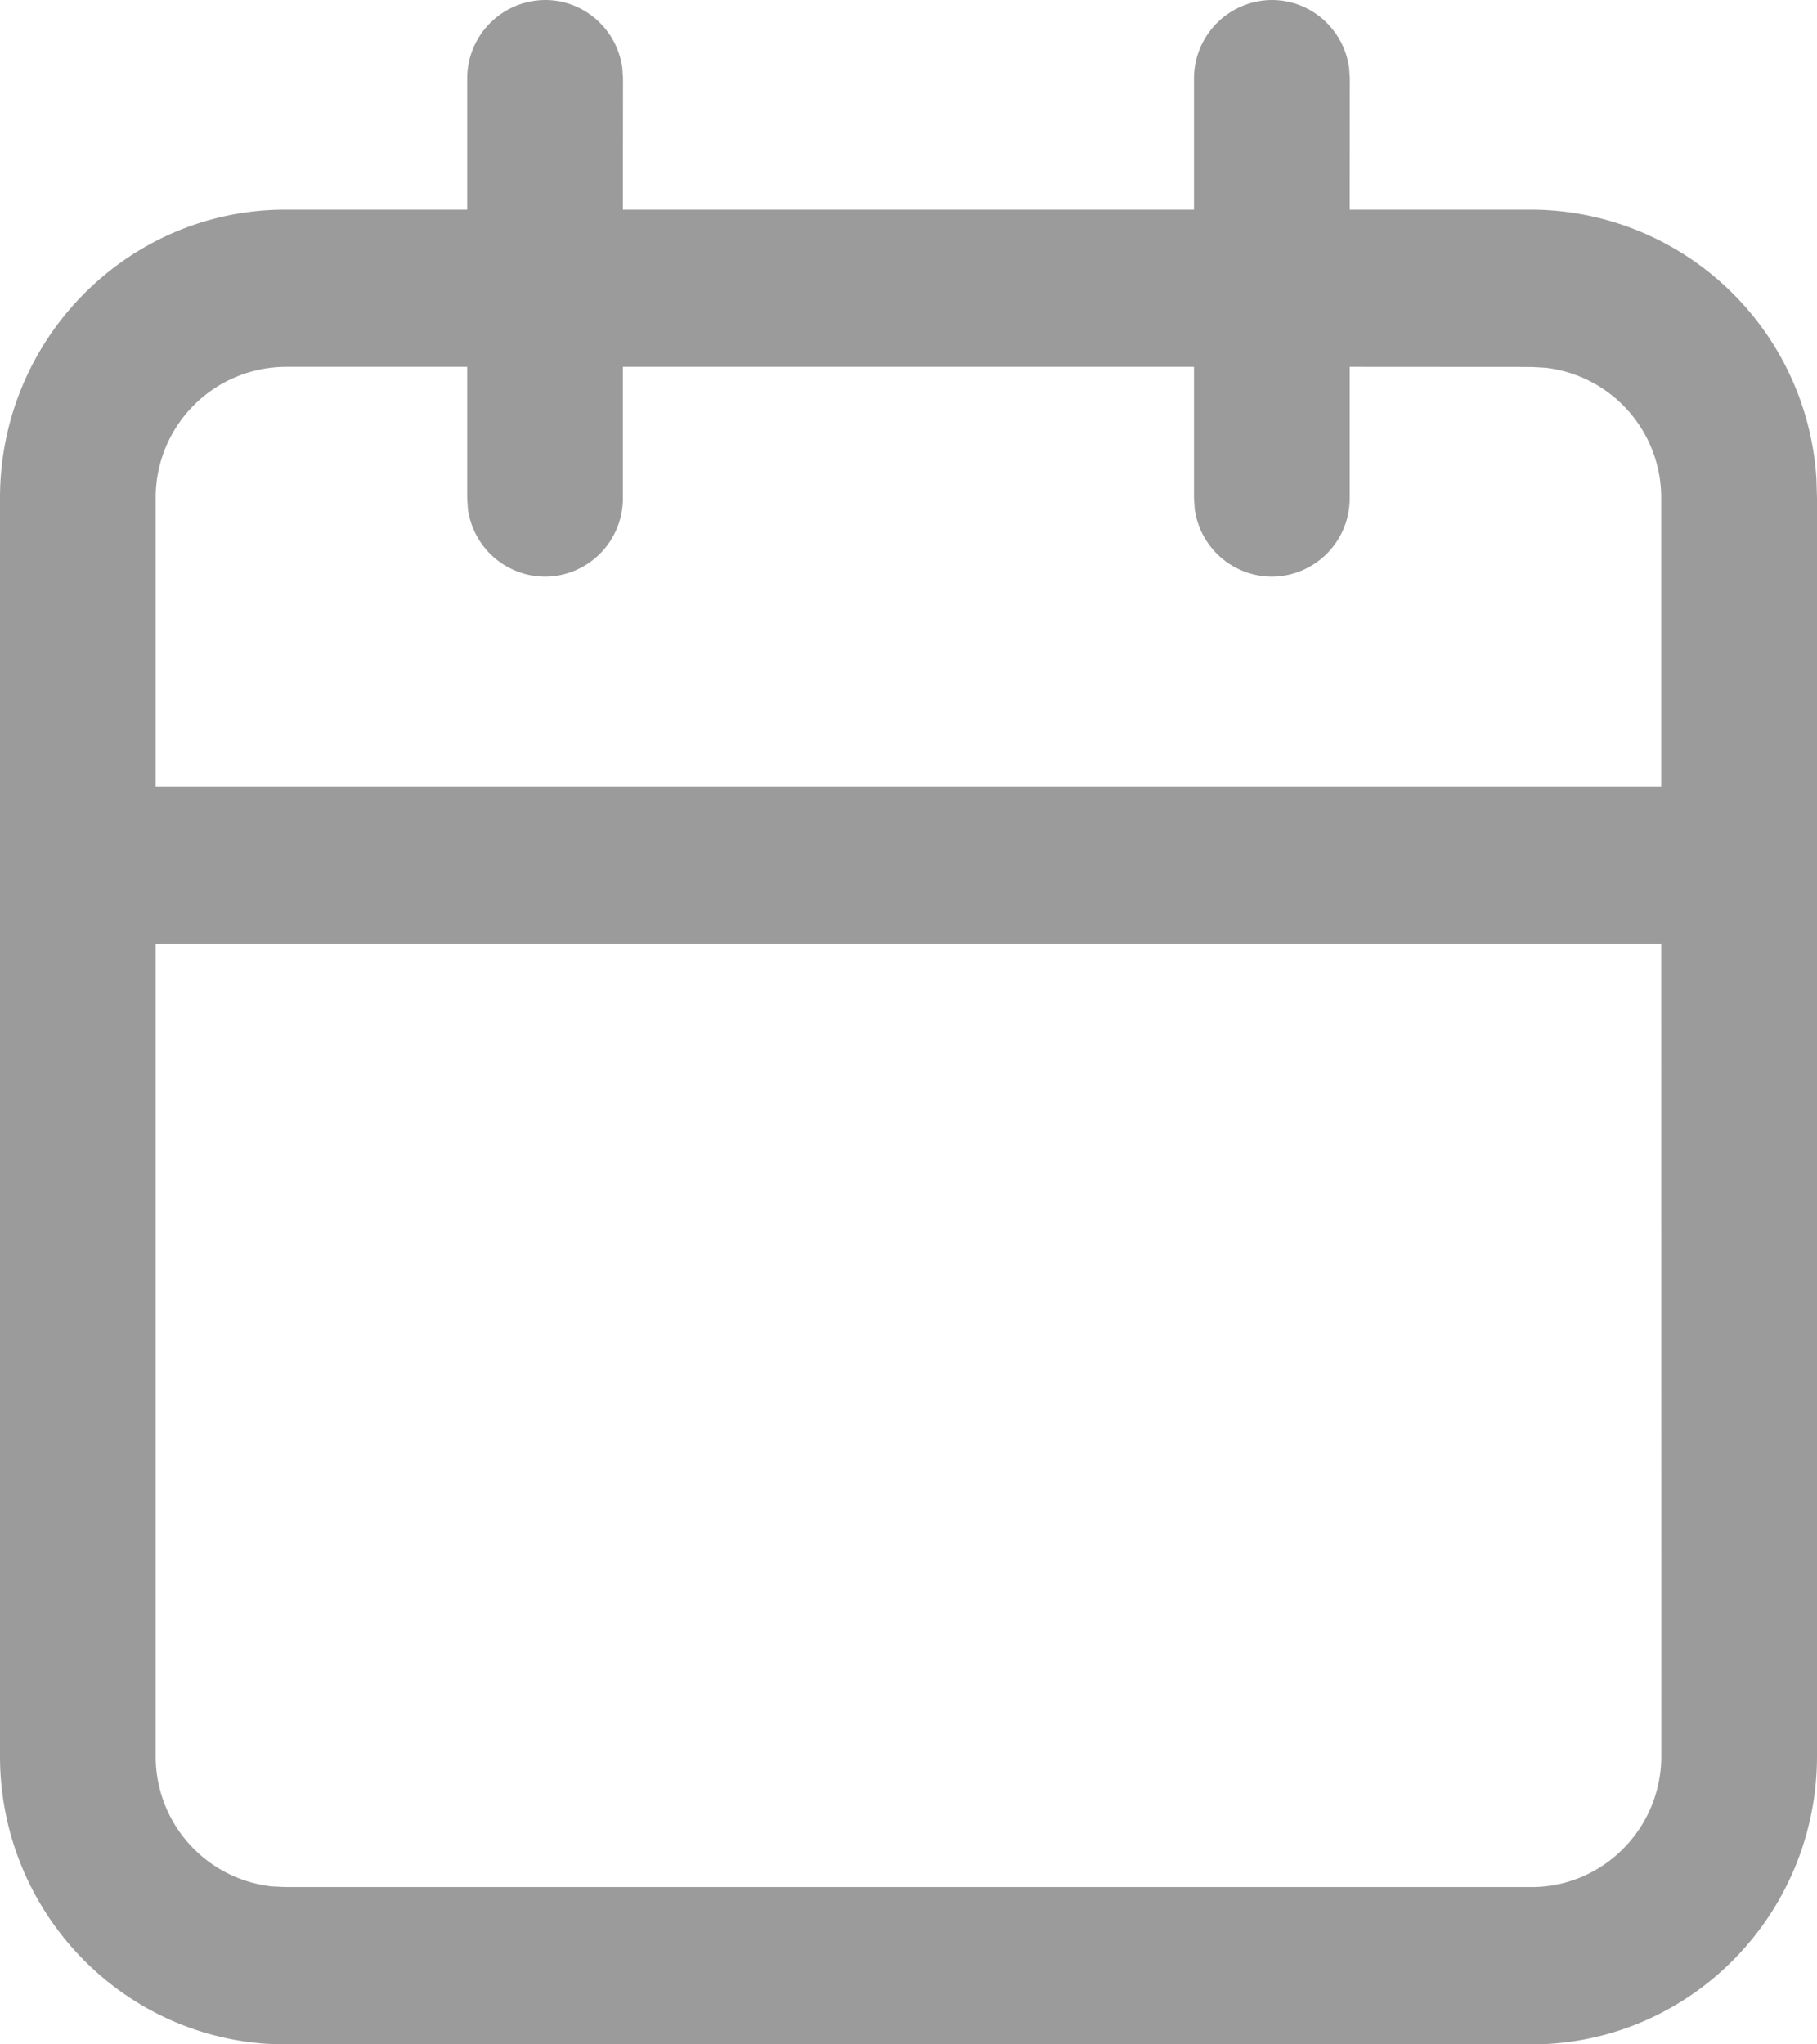
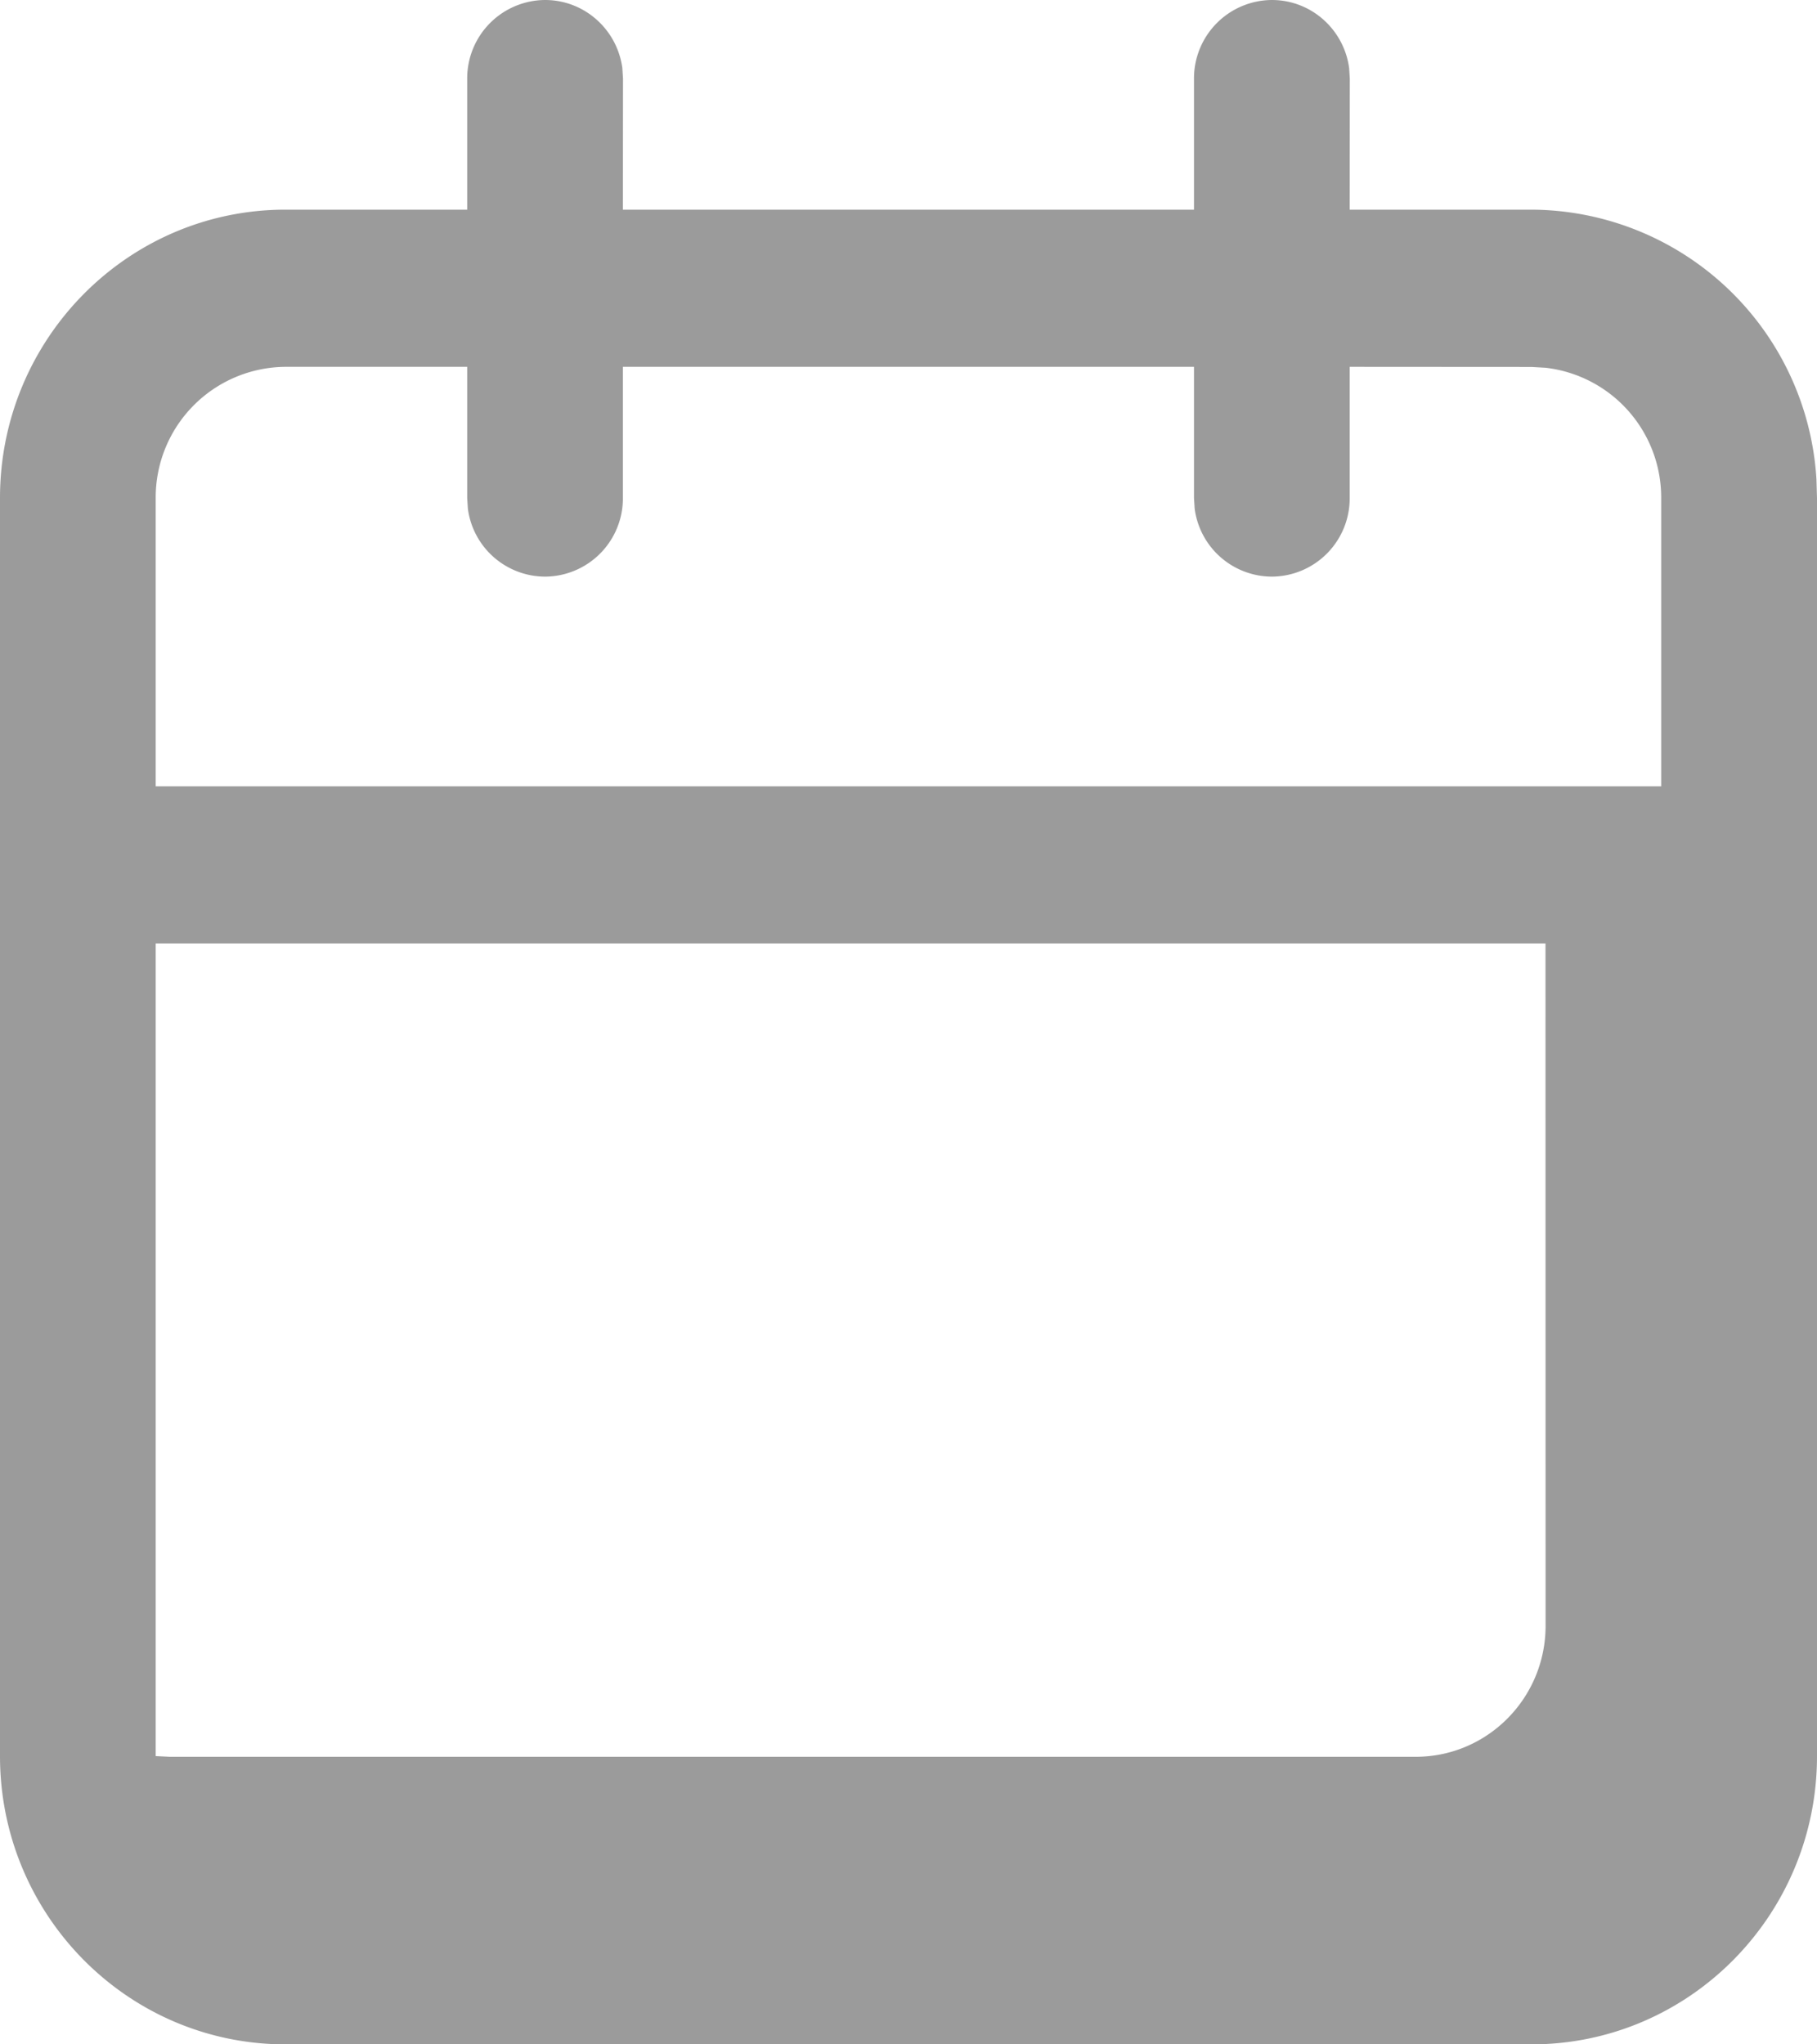
<svg xmlns="http://www.w3.org/2000/svg" width="16" height="18">
-   <path d="M11.2 0c.347 0 .634.26.68.598l.006.094-.001 1.154h1.6a2.525 2.525 0 012.51 2.372l.005.167v11.077C16 16.863 14.874 18 13.486 18H2.514C1.126 18 0 16.863 0 15.462V4.385c0-1.402 1.126-2.539 2.514-2.539h1.6V.692A.69.69 0 014.8 0c.347 0 .634.26.68.598l.006.094-.001 1.154h5.029V.692A.69.69 0 0111.2 0zm3.428 8.307H1.371v7.155a1.15 1.15 0 001.019 1.147l.124.006h10.972c.63 0 1.143-.516 1.143-1.153l-.001-7.155zM4.114 3.23h-1.6a1.15 1.15 0 00-1.143 1.155v2.538h13.257V4.385a1.15 1.15 0 00-1.018-1.147l-.124-.007-1.601-.001v1.155a.689.689 0 01-.685.692.688.688 0 01-.68-.598l-.006-.094V3.23H5.485v1.155a.689.689 0 01-.685.692.688.688 0 01-.68-.598l-.006-.094V3.23z" fill="#383838" opacity=".5" />
+   <path d="M11.2 0c.347 0 .634.26.68.598l.006.094-.001 1.154h1.6a2.525 2.525 0 012.51 2.372l.005.167v11.077C16 16.863 14.874 18 13.486 18H2.514C1.126 18 0 16.863 0 15.462V4.385c0-1.402 1.126-2.539 2.514-2.539h1.6V.692A.69.69 0 014.8 0c.347 0 .634.26.68.598l.006.094-.001 1.154h5.029V.692A.69.69 0 0111.2 0zm3.428 8.307H1.371v7.155l.124.006h10.972c.63 0 1.143-.516 1.143-1.153l-.001-7.155zM4.114 3.23h-1.6a1.15 1.15 0 00-1.143 1.155v2.538h13.257V4.385a1.15 1.15 0 00-1.018-1.147l-.124-.007-1.601-.001v1.155a.689.689 0 01-.685.692.688.688 0 01-.68-.598l-.006-.094V3.23H5.485v1.155a.689.689 0 01-.685.692.688.688 0 01-.68-.598l-.006-.094V3.23z" fill="#383838" opacity=".5" />
</svg>